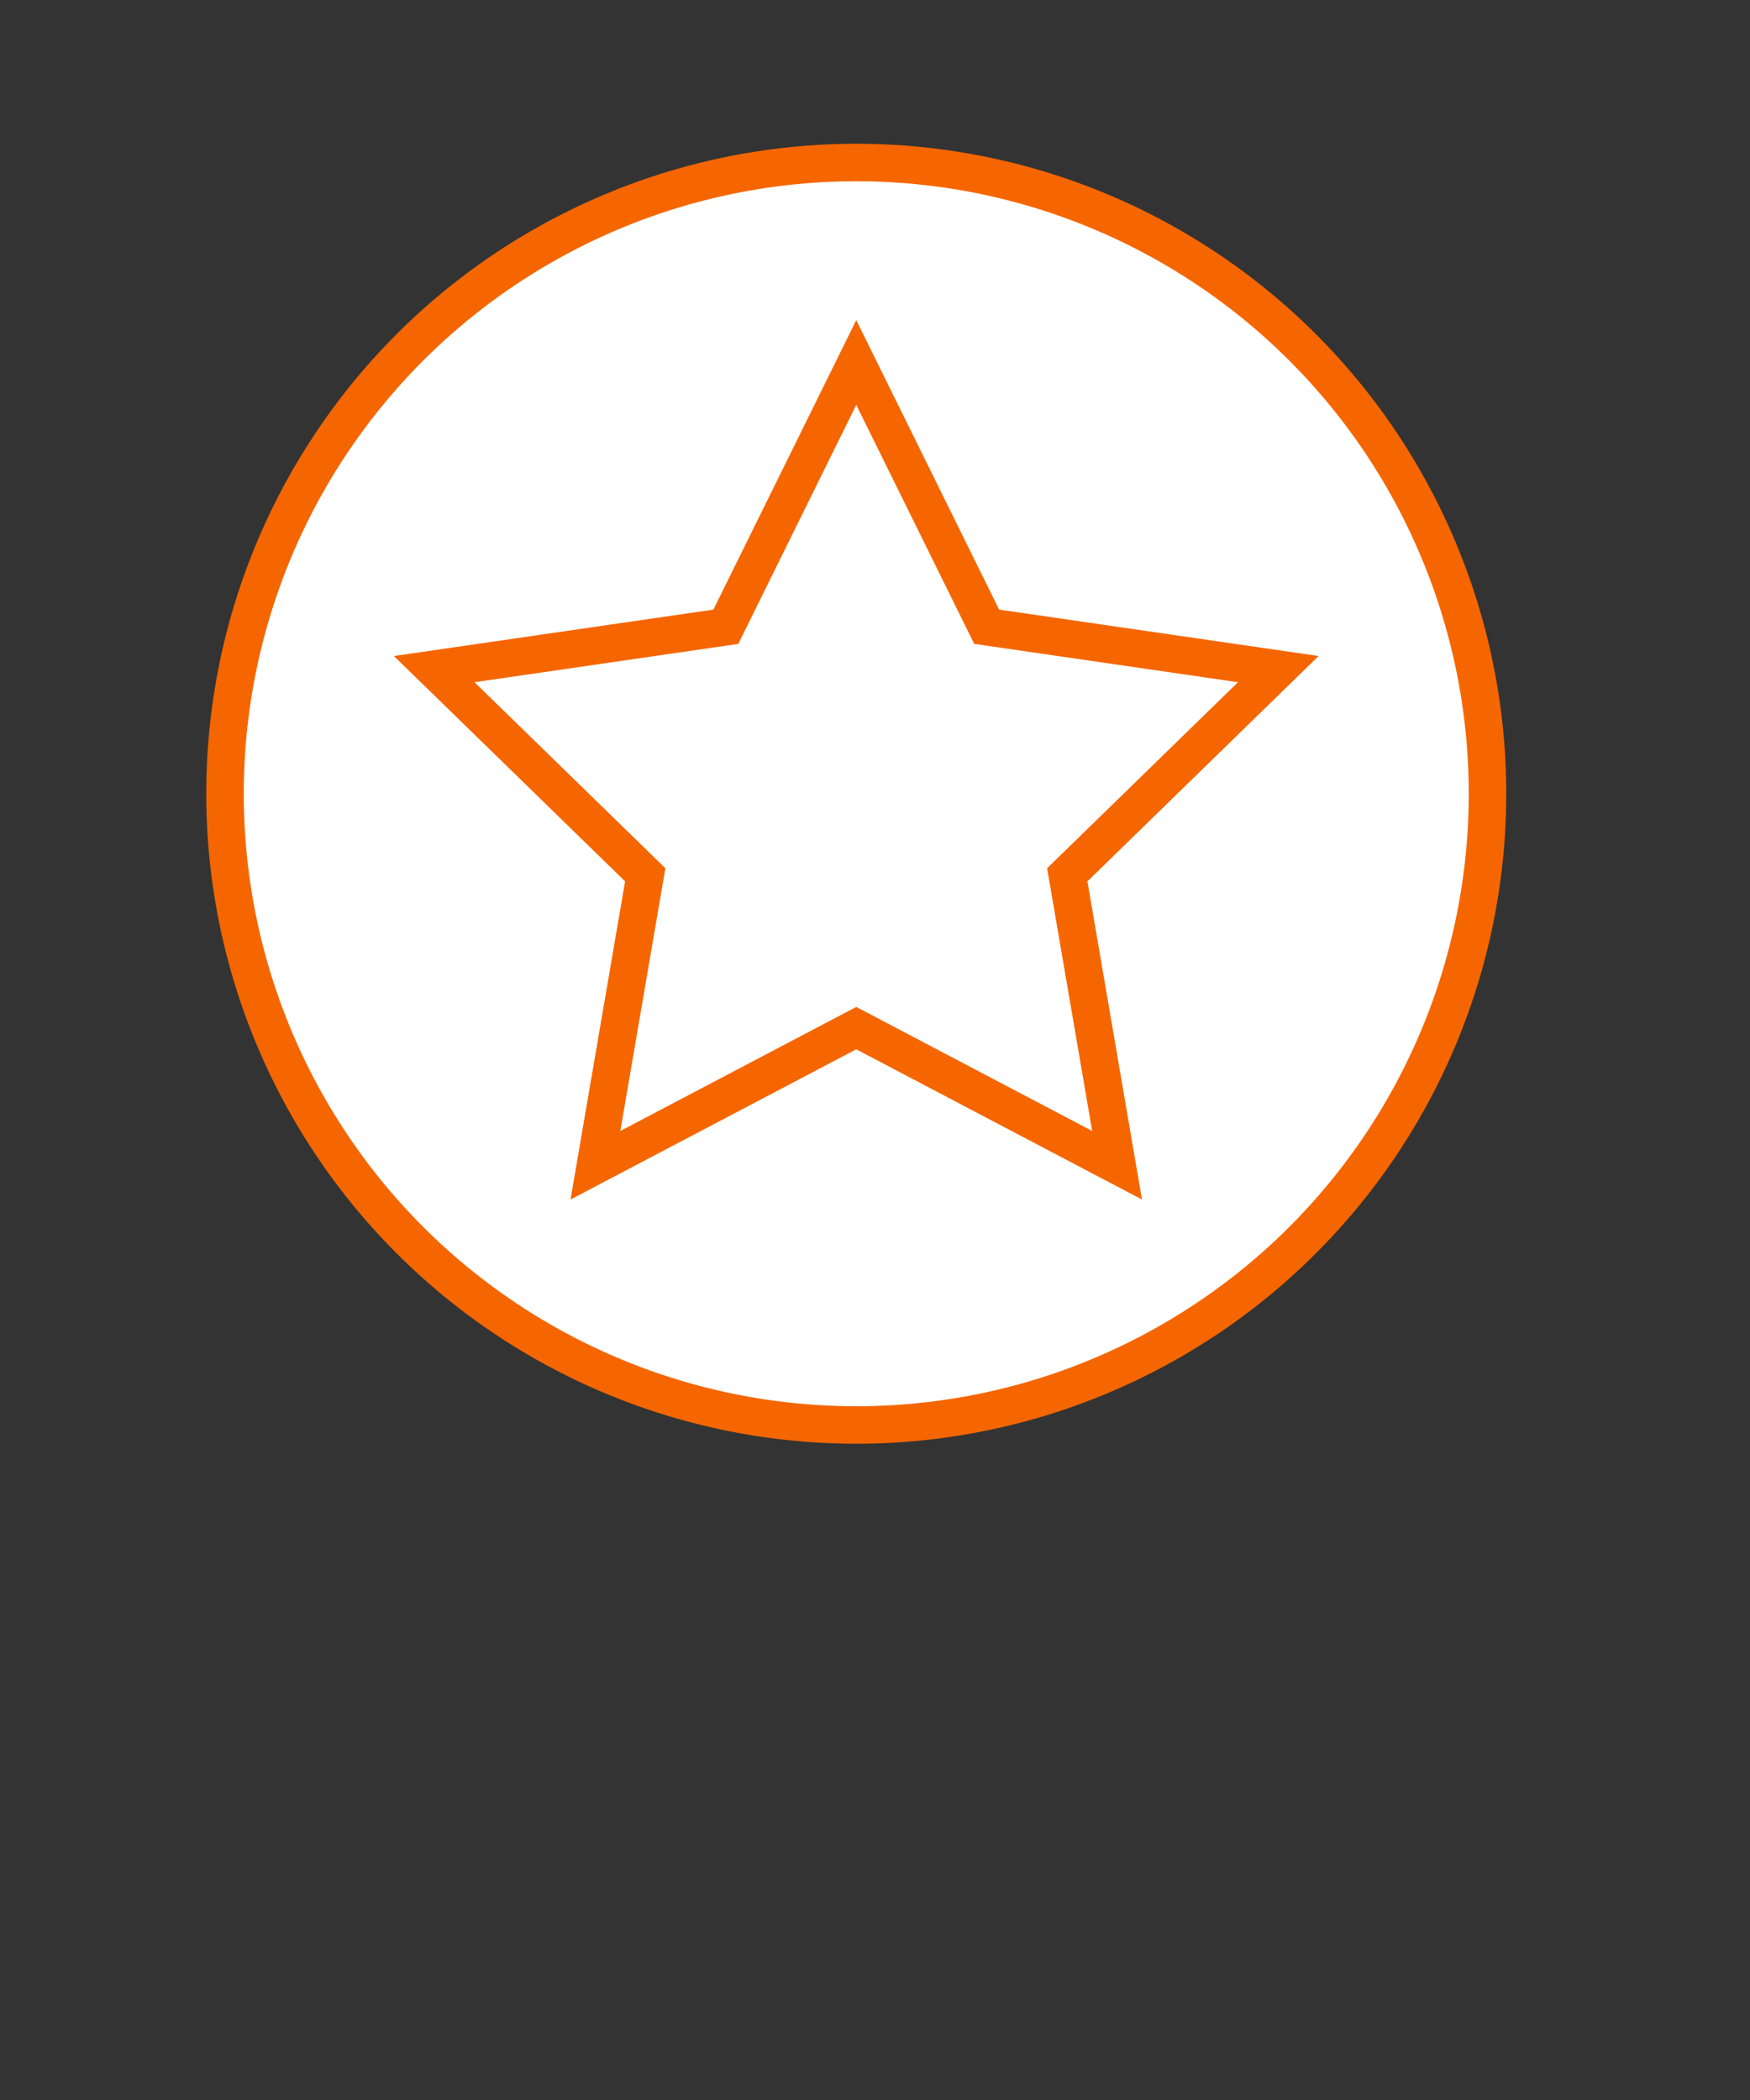
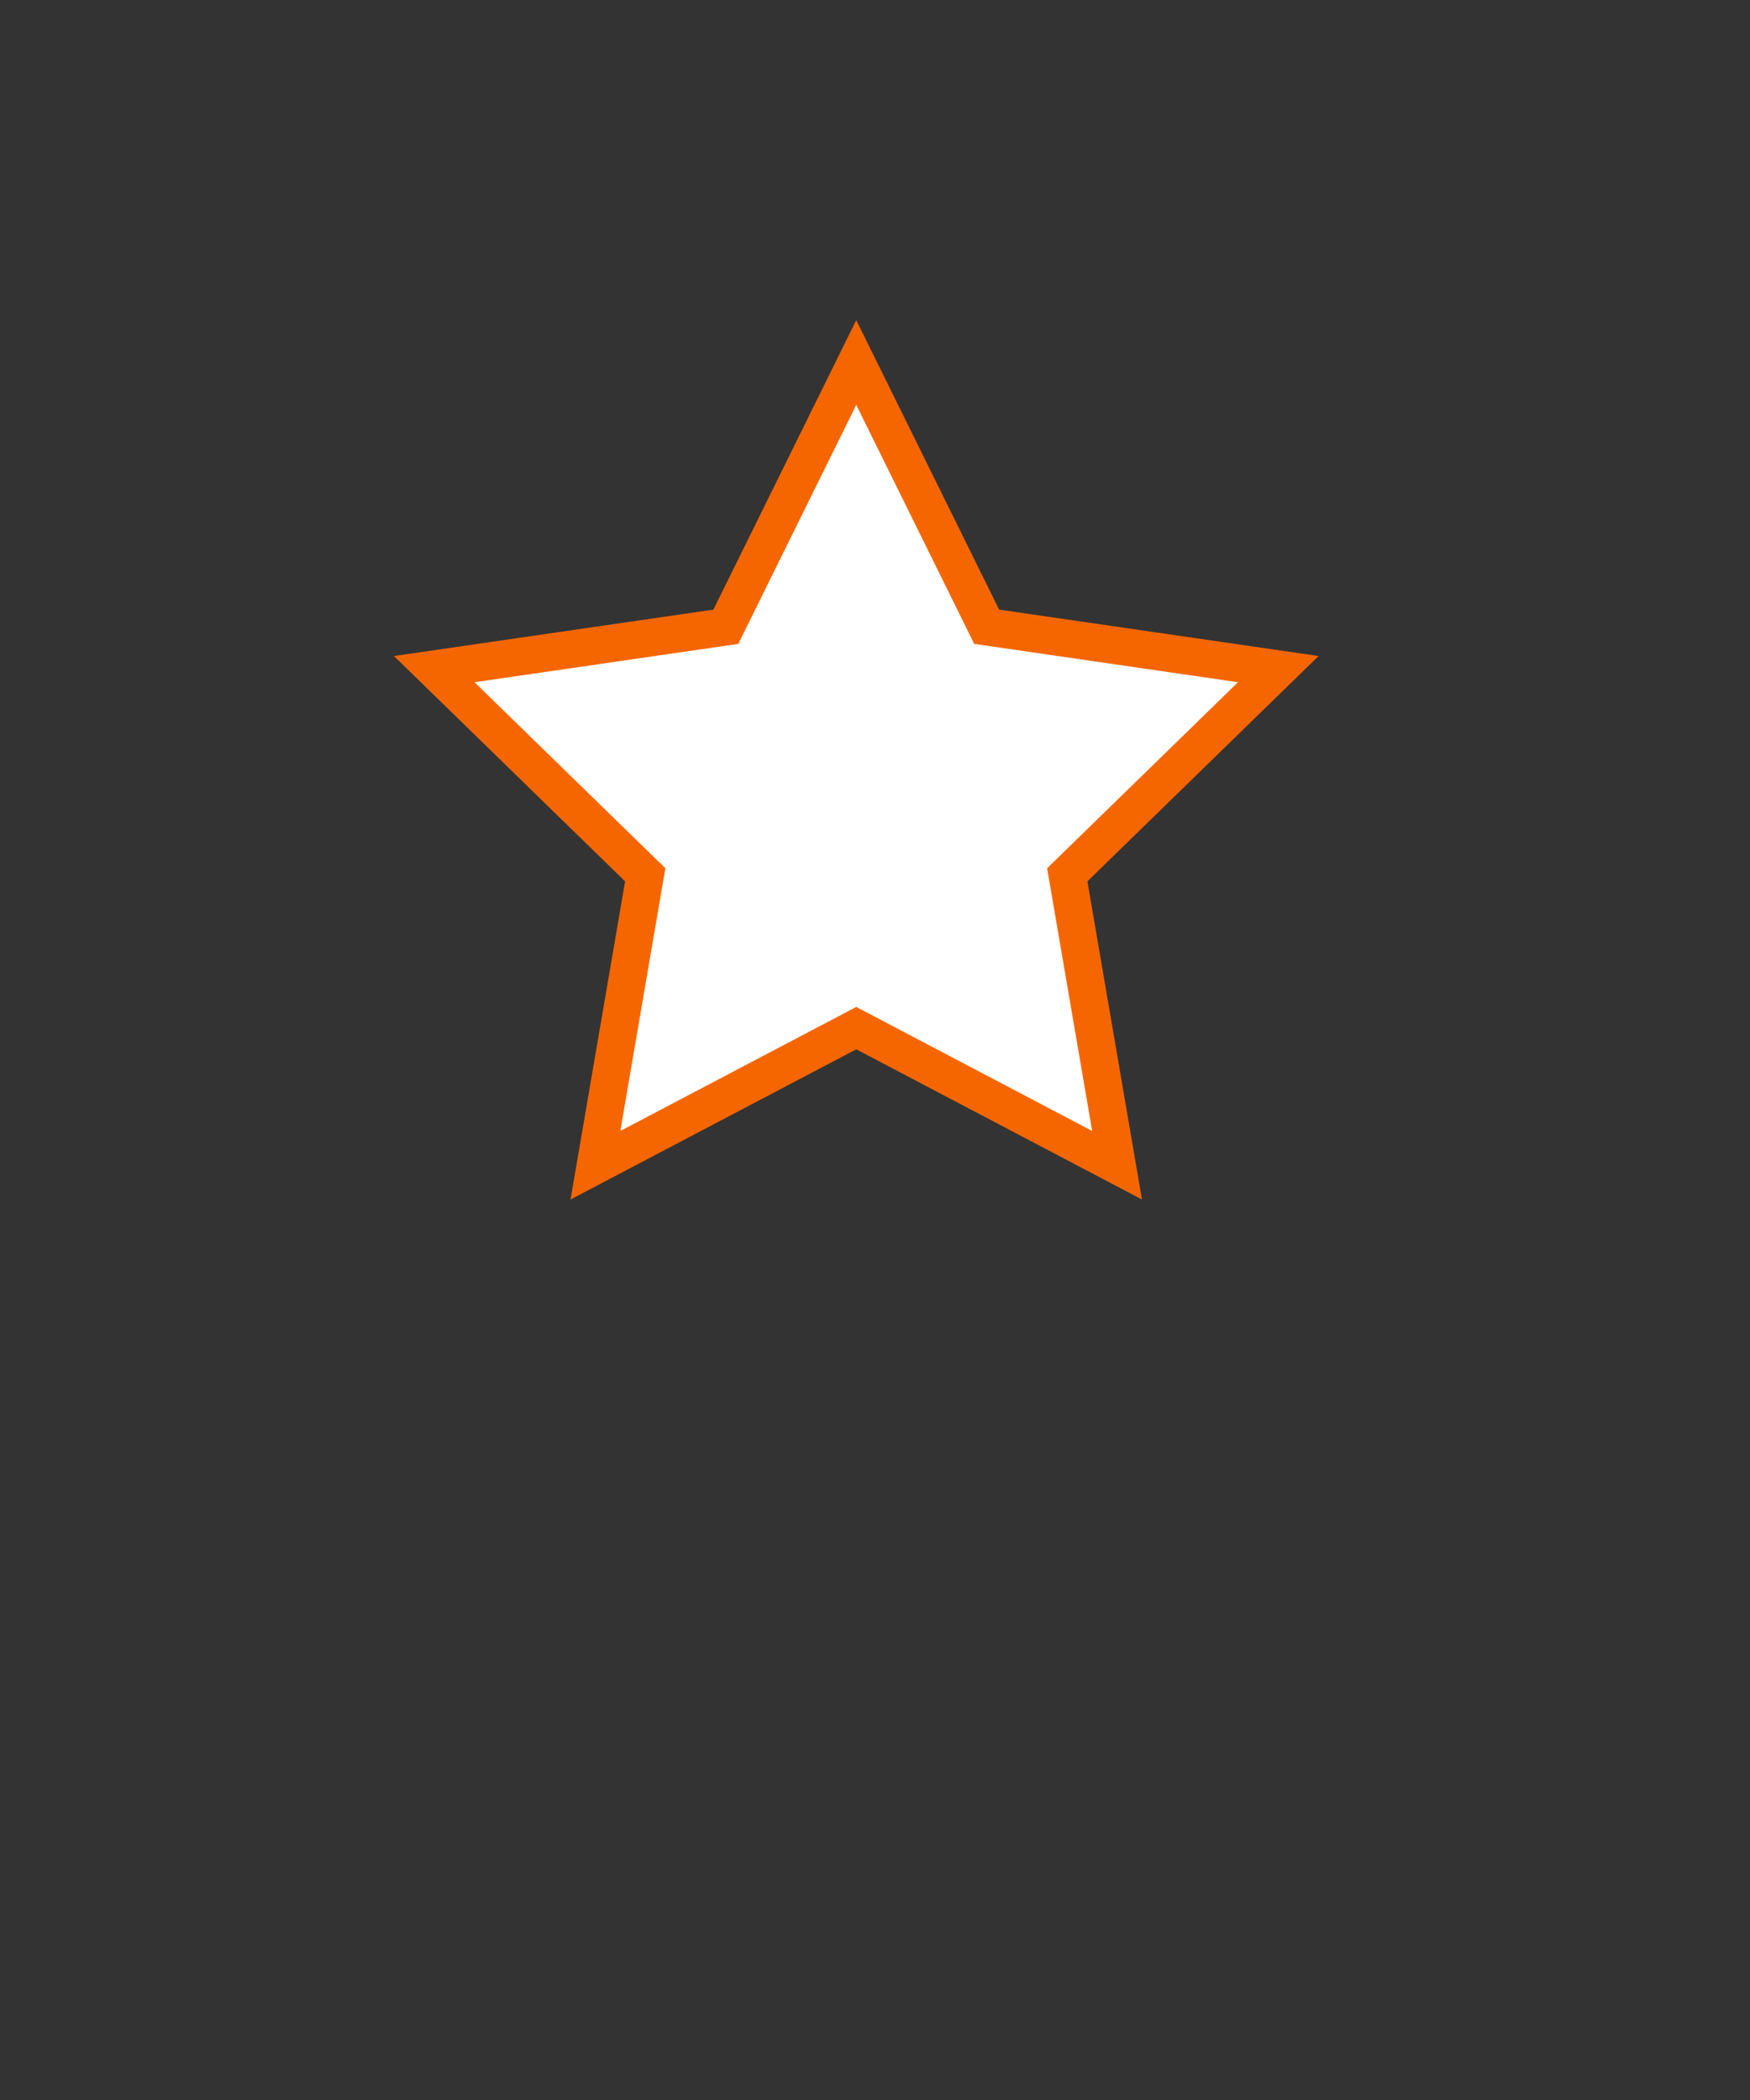
<svg xmlns="http://www.w3.org/2000/svg" width="140px" height="168px" viewBox="0 0 140 168" version="1.1">
  <rect x="0" y="0" width="140" height="168" fill="#333333" stroke="none" />
  <title>Group 8</title>
  <desc>Created with Sketch.</desc>
  <defs />
  <g id="Content" stroke="none" stroke-width="1" fill="none" fill-rule="evenodd">
    <g id="Pricing_2" transform="translate(-189, -532)" fill="#FFFFFF" stroke="#F56600" stroke-width="3">
      <g id="Group-3-Copy" transform="translate(72, 475)">
        <g id="Group-5" transform="translate(117, 57)">
          <g id="Group-9">
-             <circle id="Oval" cx="68.5" cy="63.5" r="50.5" />
            <polygon id="Star" points="68.5 82.25 47.634 93.22 51.619 69.985 34.737 53.53 58.067 50.14 68.5 29 78.933 50.14 102.263 53.53 85.381 69.985 89.366 93.22" />
          </g>
        </g>
      </g>
    </g>
  </g>
</svg>